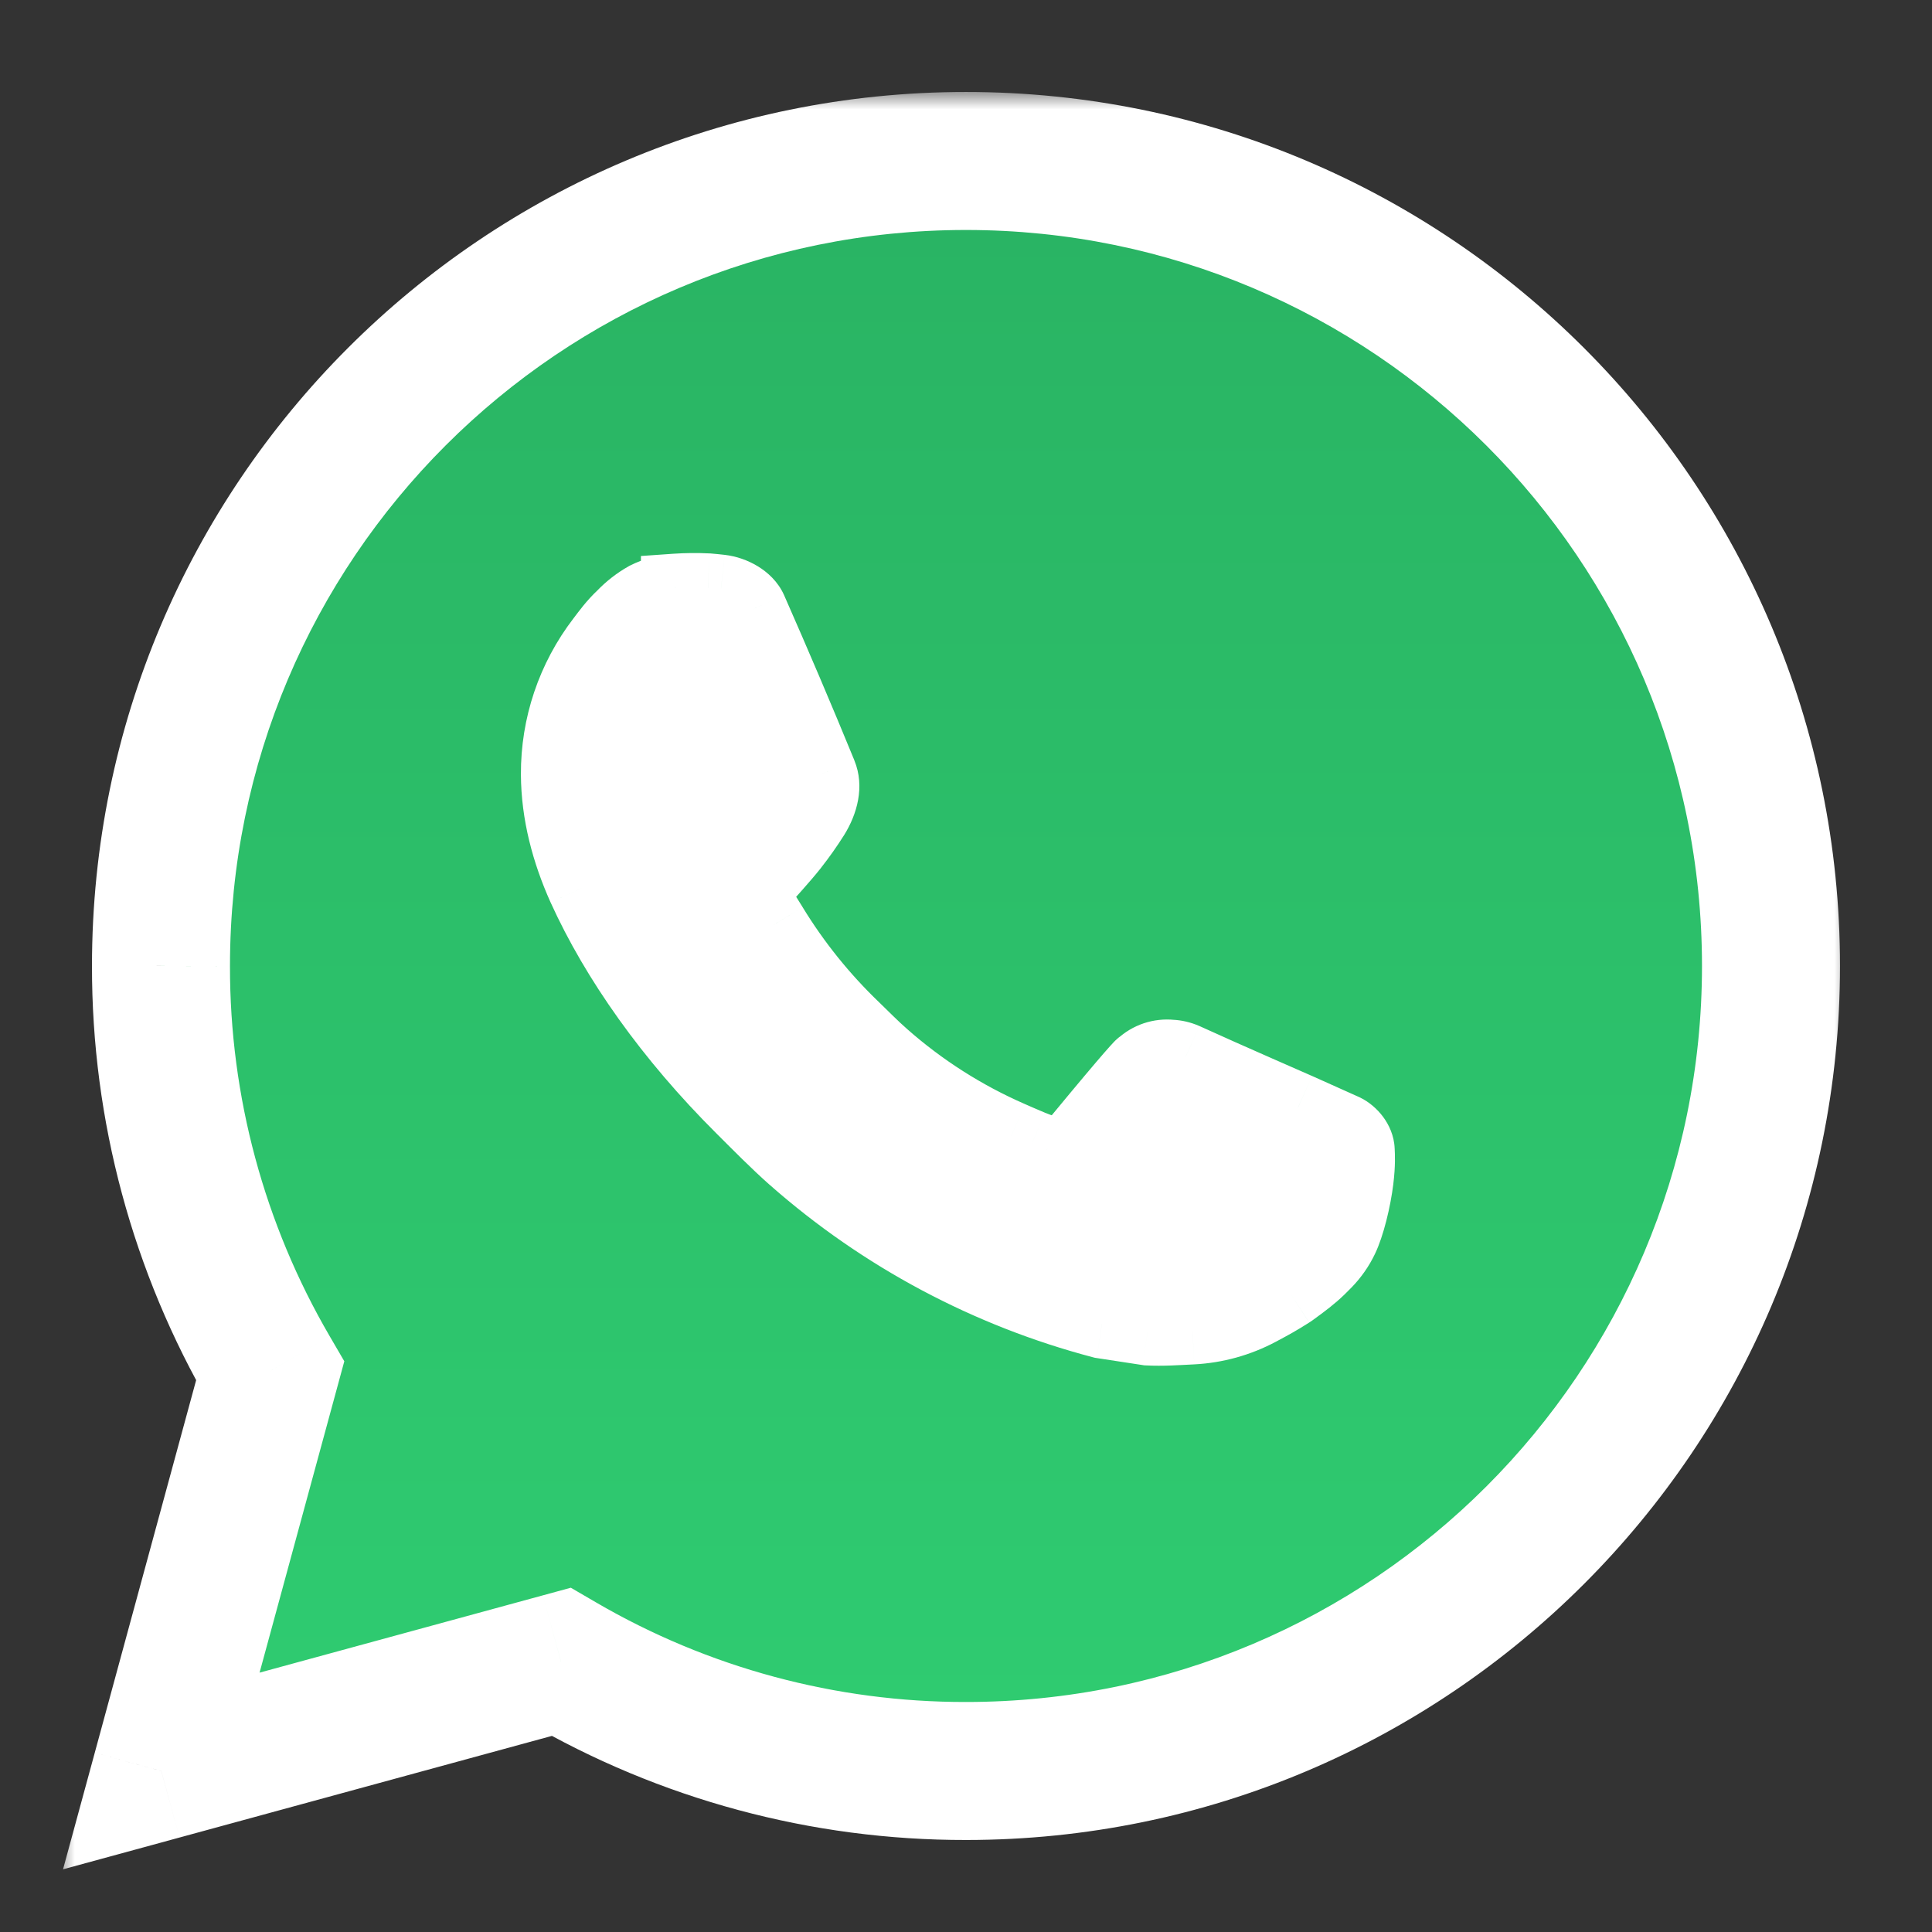
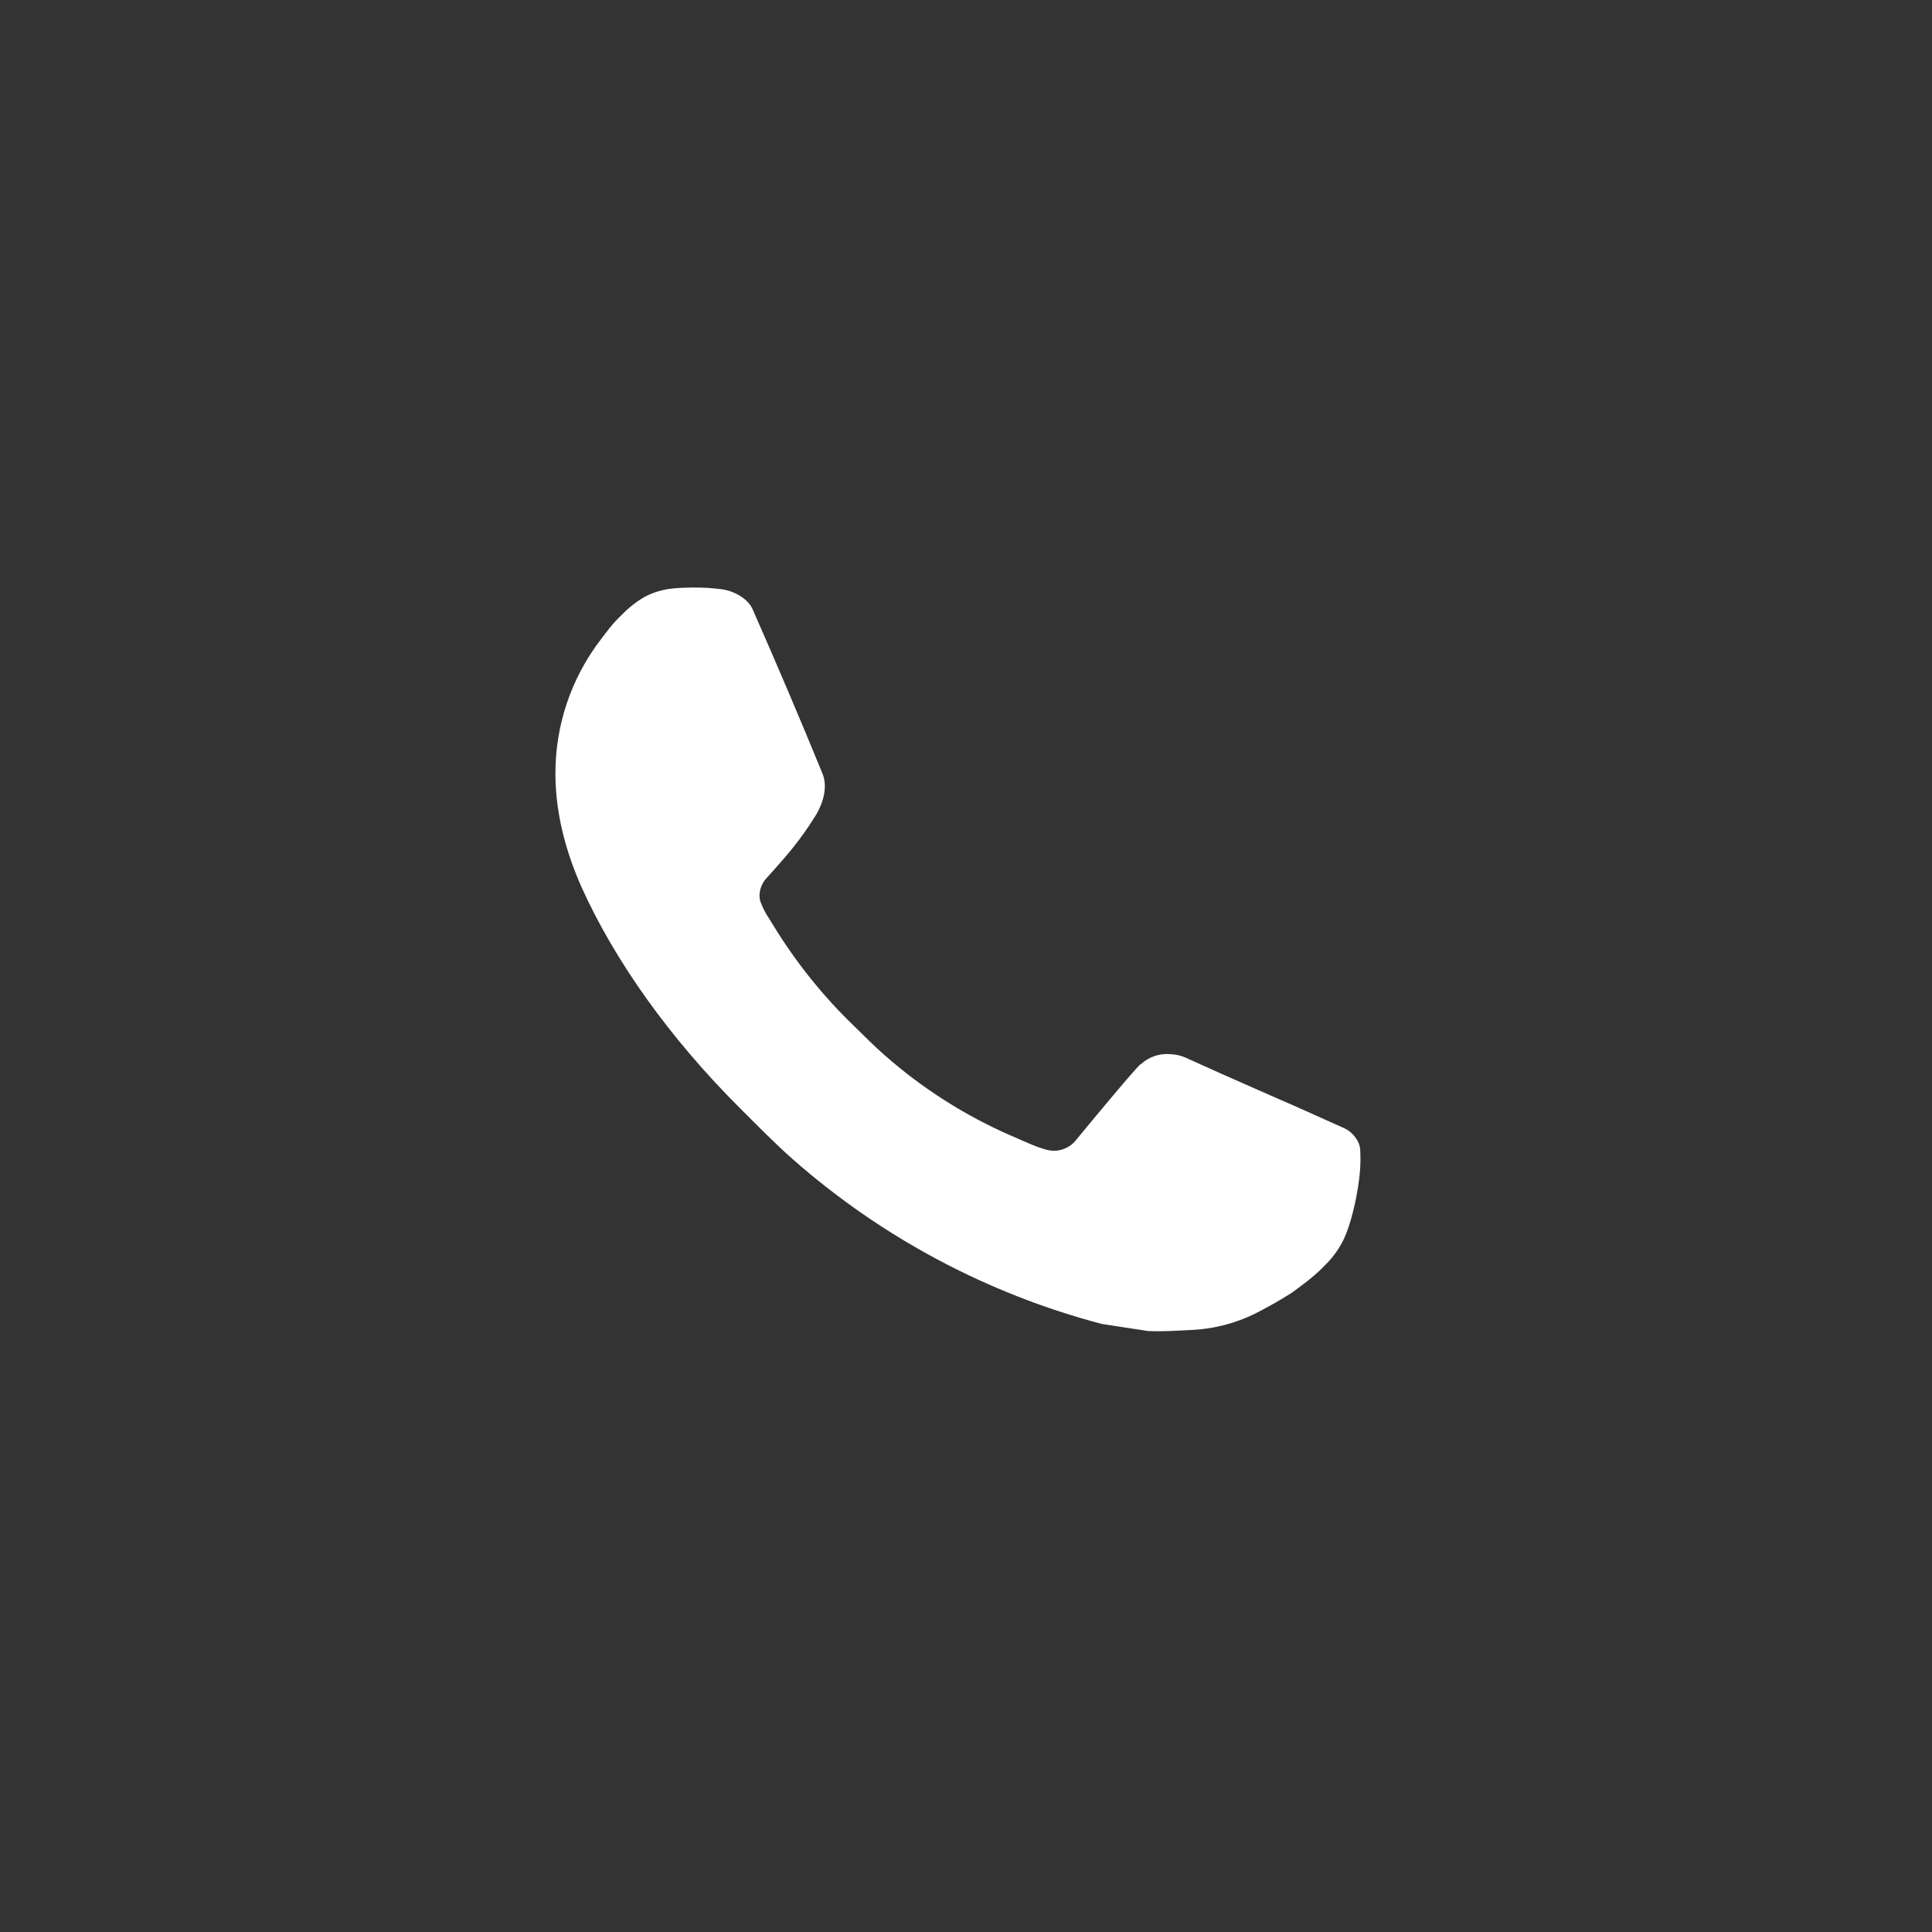
<svg xmlns="http://www.w3.org/2000/svg" width="56" height="56" viewBox="0 0 56 56" fill="none">
  <rect x="0" y="0" width="56" height="56" fill="#333333" stroke="none" />
  <mask id="path-1-outside-1_1856_1367" maskUnits="userSpaceOnUse" x="1.666" y="2.666" width="52" height="52" fill="black">
-     <rect fill="white" x="1.666" y="2.666" width="52" height="52" />
-     <path d="M4.675 51.333L7.83 39.741C5.751 36.177 4.659 32.125 4.666 27.999C4.666 15.112 15.112 4.666 27.999 4.666C40.886 4.666 51.333 15.112 51.333 27.999C51.333 40.886 40.886 51.333 27.999 51.333C23.876 51.339 19.825 50.248 16.263 48.171L4.675 51.333ZM19.578 17.051C19.277 17.07 18.983 17.149 18.713 17.285C18.46 17.428 18.229 17.607 18.027 17.817C17.747 18.08 17.588 18.309 17.418 18.531C16.555 19.653 16.091 21.031 16.099 22.446C16.104 23.589 16.403 24.702 16.869 25.743C17.824 27.848 19.394 30.076 21.468 32.141C21.968 32.638 22.455 33.137 22.98 33.602C25.555 35.868 28.623 37.503 31.94 38.376L33.268 38.579C33.7 38.602 34.131 38.569 34.565 38.548C35.245 38.513 35.908 38.329 36.509 38.009C36.896 37.804 37.078 37.701 37.403 37.496C37.403 37.496 37.503 37.431 37.694 37.286C38.009 37.053 38.203 36.887 38.464 36.614C38.658 36.413 38.826 36.178 38.954 35.909C39.136 35.529 39.318 34.803 39.393 34.199C39.449 33.737 39.433 33.485 39.426 33.329C39.416 33.079 39.209 32.82 38.982 32.71L37.624 32.101C37.624 32.101 35.594 31.217 34.355 30.652C34.225 30.595 34.085 30.563 33.942 30.557C33.783 30.54 33.621 30.558 33.469 30.609C33.317 30.66 33.178 30.744 33.06 30.853V30.848C33.049 30.848 32.892 30.981 31.205 33.025C31.109 33.156 30.975 33.254 30.822 33.308C30.669 33.362 30.504 33.369 30.347 33.329C30.195 33.288 30.046 33.237 29.901 33.175C29.612 33.053 29.511 33.007 29.313 32.92L29.301 32.916C27.966 32.333 26.731 31.546 25.638 30.582C25.344 30.326 25.071 30.046 24.791 29.775C23.873 28.896 23.073 27.901 22.411 26.816L22.273 26.595C22.174 26.446 22.095 26.285 22.035 26.116C21.947 25.773 22.178 25.498 22.178 25.498C22.178 25.498 22.745 24.877 23.008 24.541C23.228 24.262 23.433 23.972 23.622 23.671C23.897 23.228 23.984 22.773 23.839 22.42C23.186 20.824 22.509 19.235 21.814 17.658C21.676 17.345 21.268 17.121 20.897 17.077C20.771 17.063 20.645 17.049 20.519 17.04C20.205 17.024 19.891 17.027 19.578 17.049V17.051Z" />
-     <path d="M19.578 17.051C19.277 17.07 18.983 17.149 18.713 17.285C18.46 17.428 18.229 17.607 18.027 17.817C17.747 18.08 17.588 18.309 17.418 18.531C16.555 19.653 16.091 21.031 16.099 22.446C16.104 23.589 16.403 24.702 16.869 25.743C17.824 27.848 19.394 30.076 21.468 32.141C21.968 32.638 22.455 33.137 22.98 33.602C25.555 35.868 28.623 37.503 31.94 38.376L33.268 38.579C33.7 38.602 34.131 38.569 34.565 38.548C35.245 38.513 35.908 38.329 36.509 38.009C36.896 37.804 37.078 37.701 37.403 37.496C37.403 37.496 37.503 37.431 37.694 37.286C38.009 37.053 38.203 36.887 38.464 36.614C38.658 36.413 38.826 36.178 38.954 35.909C39.136 35.529 39.318 34.803 39.393 34.199C39.449 33.737 39.433 33.485 39.426 33.329C39.416 33.079 39.209 32.82 38.982 32.71L37.624 32.101C37.624 32.101 35.594 31.217 34.355 30.652C34.225 30.595 34.085 30.563 33.942 30.557C33.783 30.54 33.621 30.558 33.469 30.609C33.317 30.66 33.178 30.744 33.06 30.853V30.848C33.049 30.848 32.892 30.981 31.205 33.025C31.109 33.156 30.975 33.254 30.822 33.308C30.669 33.362 30.504 33.369 30.347 33.329C30.195 33.288 30.046 33.237 29.901 33.175C29.612 33.053 29.511 33.007 29.313 32.92L29.301 32.916C27.966 32.333 26.731 31.546 25.638 30.582C25.344 30.326 25.071 30.046 24.791 29.775C23.873 28.896 23.073 27.901 22.411 26.816L22.273 26.595C22.174 26.446 22.095 26.285 22.035 26.116C21.947 25.773 22.178 25.498 22.178 25.498C22.178 25.498 22.745 24.877 23.008 24.541C23.228 24.262 23.433 23.972 23.622 23.671C23.897 23.228 23.984 22.773 23.839 22.42C23.186 20.824 22.509 19.235 21.814 17.658C21.676 17.345 21.268 17.121 20.897 17.077C20.771 17.063 20.645 17.049 20.519 17.04C20.205 17.024 19.891 17.027 19.578 17.049V17.051Z" />
-   </mask>
-   <path d="M4.675 51.333L7.83 39.741C5.751 36.177 4.659 32.125 4.666 27.999C4.666 15.112 15.112 4.666 27.999 4.666C40.886 4.666 51.333 15.112 51.333 27.999C51.333 40.886 40.886 51.333 27.999 51.333C23.876 51.339 19.825 50.248 16.263 48.171L4.675 51.333ZM19.578 17.051C19.277 17.07 18.983 17.149 18.713 17.285C18.46 17.428 18.229 17.607 18.027 17.817C17.747 18.08 17.588 18.309 17.418 18.531C16.555 19.653 16.091 21.031 16.099 22.446C16.104 23.589 16.403 24.702 16.869 25.743C17.824 27.848 19.394 30.076 21.468 32.141C21.968 32.638 22.455 33.137 22.98 33.602C25.555 35.868 28.623 37.503 31.94 38.376L33.268 38.579C33.7 38.602 34.131 38.569 34.565 38.548C35.245 38.513 35.908 38.329 36.509 38.009C36.896 37.804 37.078 37.701 37.403 37.496C37.403 37.496 37.503 37.431 37.694 37.286C38.009 37.053 38.203 36.887 38.464 36.614C38.658 36.413 38.826 36.178 38.954 35.909C39.136 35.529 39.318 34.803 39.393 34.199C39.449 33.737 39.433 33.485 39.426 33.329C39.416 33.079 39.209 32.82 38.982 32.71L37.624 32.101C37.624 32.101 35.594 31.217 34.355 30.652C34.225 30.595 34.085 30.563 33.942 30.557C33.783 30.54 33.621 30.558 33.469 30.609C33.317 30.66 33.178 30.744 33.06 30.853V30.848C33.049 30.848 32.892 30.981 31.205 33.025C31.109 33.156 30.975 33.254 30.822 33.308C30.669 33.362 30.504 33.369 30.347 33.329C30.195 33.288 30.046 33.237 29.901 33.175C29.612 33.053 29.511 33.007 29.313 32.92L29.301 32.916C27.966 32.333 26.731 31.546 25.638 30.582C25.344 30.326 25.071 30.046 24.791 29.775C23.873 28.896 23.073 27.901 22.411 26.816L22.273 26.595C22.174 26.446 22.095 26.285 22.035 26.116C21.947 25.773 22.178 25.498 22.178 25.498C22.178 25.498 22.745 24.877 23.008 24.541C23.228 24.262 23.433 23.972 23.622 23.671C23.897 23.228 23.984 22.773 23.839 22.42C23.186 20.824 22.509 19.235 21.814 17.658C21.676 17.345 21.268 17.121 20.897 17.077C20.771 17.063 20.645 17.049 20.519 17.04C20.205 17.024 19.891 17.027 19.578 17.049V17.051Z" fill="url(#paint0_linear_1856_1367)" />
+     </mask>
  <path d="M19.578 17.051C19.277 17.07 18.983 17.149 18.713 17.285C18.46 17.428 18.229 17.607 18.027 17.817C17.747 18.08 17.588 18.309 17.418 18.531C16.555 19.653 16.091 21.031 16.099 22.446C16.104 23.589 16.403 24.702 16.869 25.743C17.824 27.848 19.394 30.076 21.468 32.141C21.968 32.638 22.455 33.137 22.98 33.602C25.555 35.868 28.623 37.503 31.94 38.376L33.268 38.579C33.7 38.602 34.131 38.569 34.565 38.548C35.245 38.513 35.908 38.329 36.509 38.009C36.896 37.804 37.078 37.701 37.403 37.496C37.403 37.496 37.503 37.431 37.694 37.286C38.009 37.053 38.203 36.887 38.464 36.614C38.658 36.413 38.826 36.178 38.954 35.909C39.136 35.529 39.318 34.803 39.393 34.199C39.449 33.737 39.433 33.485 39.426 33.329C39.416 33.079 39.209 32.82 38.982 32.71L37.624 32.101C37.624 32.101 35.594 31.217 34.355 30.652C34.225 30.595 34.085 30.563 33.942 30.557C33.783 30.54 33.621 30.558 33.469 30.609C33.317 30.66 33.178 30.744 33.06 30.853V30.848C33.049 30.848 32.892 30.981 31.205 33.025C31.109 33.156 30.975 33.254 30.822 33.308C30.669 33.362 30.504 33.369 30.347 33.329C30.195 33.288 30.046 33.237 29.901 33.175C29.612 33.053 29.511 33.007 29.313 32.92L29.301 32.916C27.966 32.333 26.731 31.546 25.638 30.582C25.344 30.326 25.071 30.046 24.791 29.775C23.873 28.896 23.073 27.901 22.411 26.816L22.273 26.595C22.174 26.446 22.095 26.285 22.035 26.116C21.947 25.773 22.178 25.498 22.178 25.498C22.178 25.498 22.745 24.877 23.008 24.541C23.228 24.262 23.433 23.972 23.622 23.671C23.897 23.228 23.984 22.773 23.839 22.42C23.186 20.824 22.509 19.235 21.814 17.658C21.676 17.345 21.268 17.121 20.897 17.077C20.771 17.063 20.645 17.049 20.519 17.04C20.205 17.024 19.891 17.027 19.578 17.049V17.051Z" fill="white" />
  <path d="M19.578 17.051L19.64 18.049L20.578 17.991V17.051H19.578ZM18.713 17.285L18.265 16.391L18.242 16.402L18.22 16.415L18.713 17.285ZM18.027 17.817L18.712 18.545L18.73 18.528L18.747 18.511L18.027 17.817ZM17.418 18.531L16.625 17.921L16.625 17.921L17.418 18.531ZM16.099 22.446L17.099 22.442L17.099 22.44L16.099 22.446ZM16.869 25.743L15.957 26.152L15.959 26.156L16.869 25.743ZM21.468 32.141L20.763 32.85L20.763 32.85L21.468 32.141ZM22.98 33.602L22.318 34.351L22.32 34.352L22.98 33.602ZM31.94 38.376L31.686 39.343L31.737 39.356L31.789 39.364L31.94 38.376ZM33.268 38.579L33.117 39.567L33.165 39.575L33.214 39.577L33.268 38.579ZM34.565 38.548L34.614 39.547L34.617 39.547L34.565 38.548ZM36.509 38.009L36.041 37.126L36.039 37.127L36.509 38.009ZM37.403 37.496L37.938 38.341L37.948 38.334L37.403 37.496ZM37.694 37.286L37.099 36.482L37.091 36.488L37.694 37.286ZM38.464 36.614L37.745 35.92L37.742 35.922L38.464 36.614ZM38.954 35.909L38.052 35.478L38.052 35.478L38.954 35.909ZM39.393 34.199L40.386 34.322L40.386 34.319L39.393 34.199ZM39.426 33.329L38.426 33.366L38.427 33.373L39.426 33.329ZM38.982 32.71L39.418 31.81L39.405 31.804L39.392 31.798L38.982 32.71ZM37.624 32.101L38.034 31.189L38.024 31.185L37.624 32.101ZM34.355 30.652L34.77 29.742L34.763 29.739L34.755 29.736L34.355 30.652ZM33.942 30.557L33.84 31.551L33.869 31.554L33.898 31.556L33.942 30.557ZM33.06 30.853H32.06V33.153L33.742 31.584L33.06 30.853ZM33.06 30.848H34.06V29.848H33.06V30.848ZM31.205 33.025L30.434 32.389L30.418 32.408L30.403 32.428L31.205 33.025ZM30.347 33.329L30.088 34.295L30.098 34.297L30.347 33.329ZM29.901 33.175L30.294 32.255L30.288 32.252L29.901 33.175ZM29.313 32.92L29.712 32.004L29.698 31.997L29.684 31.992L29.313 32.92ZM29.301 32.916L28.901 33.832L28.916 33.838L28.93 33.844L29.301 32.916ZM25.638 30.582L26.299 29.832L26.296 29.829L25.638 30.582ZM24.791 29.775L25.486 29.056L25.483 29.053L24.791 29.775ZM22.411 26.816L23.265 26.296L23.261 26.289L22.411 26.816ZM22.273 26.595L23.123 26.067L23.115 26.054L23.107 26.042L22.273 26.595ZM22.035 26.116L21.067 26.367L21.078 26.407L21.092 26.447L22.035 26.116ZM22.178 25.498L21.439 24.824L21.425 24.839L21.412 24.855L22.178 25.498ZM23.008 24.541L22.222 23.923L22.222 23.924L23.008 24.541ZM23.622 23.671L24.468 24.204L24.471 24.199L23.622 23.671ZM23.839 22.42L22.914 22.799L22.914 22.8L23.839 22.42ZM21.814 17.658L20.898 18.061L20.899 18.061L21.814 17.658ZM20.897 17.077L21.015 16.084L21.007 16.083L20.897 17.077ZM20.519 17.04L20.593 16.042L20.581 16.041L20.568 16.041L20.519 17.04ZM19.578 17.049L19.509 16.051L18.578 16.116V17.049H19.578ZM19.516 16.053C19.081 16.08 18.655 16.195 18.265 16.391L19.161 18.179C19.31 18.104 19.473 18.06 19.64 18.049L19.516 16.053ZM18.22 16.415C17.883 16.605 17.575 16.844 17.307 17.123L18.747 18.511C18.882 18.37 19.036 18.251 19.206 18.155L18.22 16.415ZM17.341 17.089C16.988 17.421 16.772 17.73 16.625 17.921L18.211 19.14C18.404 18.888 18.505 18.739 18.712 18.545L17.341 17.089ZM16.625 17.921C15.627 19.22 15.09 20.814 15.099 22.452L17.099 22.44C17.093 21.247 17.484 20.086 18.211 19.14L16.625 17.921ZM15.099 22.45C15.105 23.765 15.448 25.017 15.957 26.152L17.782 25.334C17.358 24.388 17.103 23.414 17.099 22.442L15.099 22.45ZM15.959 26.156C16.971 28.388 18.617 30.713 20.763 32.85L22.174 31.432C20.171 29.439 18.677 27.308 17.78 25.33L15.959 26.156ZM20.763 32.85C21.248 33.333 21.765 33.861 22.318 34.351L23.643 32.853C23.146 32.413 22.687 31.944 22.174 31.432L20.763 32.85ZM22.32 34.352C25.011 36.722 28.218 38.431 31.686 39.343L32.195 37.409C29.028 36.576 26.099 35.015 23.641 32.851L22.32 34.352ZM31.789 39.364L33.117 39.567L33.419 37.59L32.092 37.387L31.789 39.364ZM33.214 39.577C33.712 39.604 34.218 39.566 34.614 39.547L34.517 37.55C34.045 37.572 33.687 37.6 33.322 37.58L33.214 39.577ZM34.617 39.547C35.443 39.504 36.249 39.281 36.979 38.892L36.039 37.127C35.568 37.378 35.047 37.522 34.514 37.55L34.617 39.547ZM36.977 38.893C37.38 38.679 37.586 38.564 37.938 38.341L36.868 36.651C36.571 36.839 36.413 36.929 36.041 37.126L36.977 38.893ZM37.403 37.496C37.948 38.334 37.949 38.334 37.949 38.334C37.949 38.334 37.949 38.334 37.949 38.334C37.949 38.334 37.949 38.334 37.949 38.334C37.949 38.334 37.949 38.334 37.949 38.333C37.95 38.333 37.95 38.333 37.95 38.333C37.951 38.332 37.952 38.331 37.953 38.331C37.955 38.33 37.958 38.328 37.96 38.326C37.966 38.322 37.973 38.318 37.982 38.312C37.999 38.3 38.022 38.284 38.052 38.264C38.11 38.222 38.193 38.163 38.297 38.084L37.091 36.488C37.005 36.554 36.941 36.599 36.902 36.627C36.882 36.641 36.869 36.65 36.861 36.655C36.857 36.658 36.855 36.659 36.854 36.66C36.854 36.66 36.854 36.66 36.855 36.66C36.855 36.66 36.855 36.659 36.855 36.659C36.856 36.659 36.856 36.659 36.856 36.659C36.856 36.658 36.856 36.658 36.857 36.658C36.857 36.658 36.857 36.658 36.857 36.658C36.857 36.658 36.857 36.658 36.857 36.658C36.857 36.658 36.857 36.658 37.403 37.496ZM38.29 38.09C38.642 37.828 38.88 37.626 39.187 37.306L37.742 35.922C37.526 36.148 37.376 36.277 37.099 36.483L38.29 38.09ZM39.184 37.309C39.449 37.034 39.68 36.711 39.856 36.341L38.052 35.478C37.972 35.645 37.867 35.793 37.745 35.92L39.184 37.309ZM39.856 36.341C40.103 35.825 40.304 34.981 40.386 34.322L38.401 34.076C38.333 34.626 38.169 35.233 38.052 35.478L39.856 36.341ZM40.386 34.319C40.452 33.776 40.433 33.46 40.425 33.284L38.427 33.373C38.433 33.51 38.446 33.698 38.4 34.079L40.386 34.319ZM40.425 33.291C40.411 32.911 40.254 32.594 40.089 32.371C39.92 32.145 39.69 31.942 39.418 31.81L38.546 33.61C38.52 33.597 38.505 33.586 38.499 33.581C38.493 33.576 38.488 33.57 38.482 33.563C38.477 33.556 38.466 33.54 38.455 33.512C38.444 33.484 38.429 33.435 38.426 33.366L40.425 33.291ZM39.392 31.798L38.034 31.189L37.215 33.014L38.573 33.623L39.392 31.798ZM37.624 32.101C38.024 31.185 38.024 31.185 38.024 31.185C38.024 31.185 38.024 31.184 38.024 31.184C38.024 31.184 38.023 31.184 38.023 31.184C38.023 31.184 38.023 31.184 38.022 31.184C38.021 31.183 38.02 31.183 38.018 31.182C38.014 31.18 38.008 31.178 38.001 31.175C37.986 31.168 37.964 31.158 37.935 31.146C37.877 31.121 37.793 31.084 37.689 31.038C37.48 30.947 37.188 30.819 36.858 30.673C36.196 30.382 35.383 30.022 34.77 29.742L33.941 31.562C34.566 31.848 35.389 32.212 36.051 32.504C36.384 32.65 36.677 32.779 36.887 32.87C36.992 32.916 37.077 32.953 37.135 32.979C37.164 32.991 37.186 33.001 37.202 33.008C37.209 33.011 37.215 33.014 37.219 33.016C37.221 33.016 37.222 33.017 37.223 33.017C37.224 33.018 37.224 33.018 37.225 33.018C37.225 33.018 37.225 33.018 37.225 33.018C37.225 33.018 37.225 33.018 37.225 33.018C37.225 33.018 37.225 33.018 37.624 32.101ZM34.755 29.736C34.512 29.63 34.251 29.569 33.986 29.558L33.898 31.556C33.918 31.557 33.938 31.561 33.956 31.569L34.755 29.736ZM34.044 29.562C33.743 29.531 33.438 29.565 33.151 29.661L33.788 31.557C33.805 31.552 33.822 31.55 33.84 31.551L34.044 29.562ZM33.151 29.661C32.863 29.758 32.6 29.915 32.378 30.122L33.742 31.584C33.755 31.572 33.771 31.563 33.788 31.557L33.151 29.661ZM34.06 30.853V30.848H32.06V30.853H34.06ZM33.06 29.848C32.849 29.848 32.695 29.916 32.644 29.939C32.577 29.97 32.526 30.002 32.499 30.02C32.445 30.056 32.405 30.091 32.387 30.107C32.346 30.142 32.309 30.179 32.282 30.208C32.222 30.271 32.136 30.366 32.007 30.514C31.747 30.813 31.279 31.365 30.434 32.389L31.977 33.662C32.819 32.642 33.273 32.106 33.515 31.827C33.638 31.686 33.699 31.62 33.724 31.594C33.739 31.578 33.73 31.589 33.706 31.609C33.697 31.618 33.663 31.648 33.613 31.681C33.588 31.698 33.54 31.729 33.473 31.759C33.424 31.781 33.271 31.848 33.06 31.848V29.848ZM30.403 32.428C30.425 32.399 30.455 32.377 30.489 32.365L31.155 34.251C31.495 34.13 31.792 33.912 32.008 33.622L30.403 32.428ZM30.489 32.365C30.523 32.353 30.561 32.351 30.596 32.36L30.098 34.297C30.447 34.387 30.815 34.371 31.155 34.251L30.489 32.365ZM30.605 32.363C30.499 32.334 30.395 32.298 30.294 32.255L29.508 34.094C29.696 34.175 29.89 34.242 30.088 34.295L30.605 32.363ZM30.288 32.252C30.006 32.135 29.923 32.095 29.712 32.004L28.914 33.837C29.1 33.918 29.217 33.972 29.514 34.097L30.288 32.252ZM29.684 31.992L29.673 31.987L28.93 33.844L28.942 33.849L29.684 31.992ZM29.701 31.999C28.462 31.458 27.314 30.727 26.299 29.832L24.977 31.332C26.147 32.364 27.471 33.208 28.901 33.832L29.701 31.999ZM26.296 29.829C26.027 29.595 25.795 29.354 25.486 29.056L24.096 30.494C24.348 30.737 24.661 31.057 24.98 31.336L26.296 29.829ZM25.483 29.053C24.627 28.233 23.882 27.307 23.265 26.296L21.557 27.337C22.265 28.496 23.119 29.558 24.099 30.497L25.483 29.053ZM23.261 26.289L23.123 26.067L21.424 27.122L21.561 27.344L23.261 26.289ZM23.107 26.042C23.053 25.962 23.011 25.876 22.979 25.785L21.092 26.447C21.178 26.694 21.296 26.93 21.44 27.148L23.107 26.042ZM23.004 25.866C23.031 25.971 23.003 26.047 22.996 26.064C22.991 26.075 22.987 26.083 22.981 26.092C22.978 26.096 22.974 26.102 22.968 26.11C22.965 26.114 22.962 26.119 22.958 26.124C22.956 26.126 22.954 26.129 22.951 26.132C22.95 26.133 22.949 26.135 22.948 26.136C22.947 26.137 22.946 26.138 22.946 26.138C22.945 26.139 22.945 26.139 22.945 26.14C22.945 26.14 22.944 26.14 22.944 26.14C22.944 26.14 22.944 26.141 22.178 25.498C21.412 24.855 21.411 24.856 21.411 24.856C21.411 24.856 21.411 24.856 21.411 24.857C21.41 24.857 21.41 24.857 21.41 24.858C21.409 24.859 21.408 24.86 21.407 24.86C21.406 24.862 21.404 24.864 21.403 24.866C21.4 24.87 21.396 24.874 21.392 24.879C21.385 24.888 21.377 24.899 21.368 24.911C21.35 24.935 21.328 24.965 21.305 25.001C21.259 25.072 21.202 25.171 21.151 25.293C21.05 25.533 20.951 25.919 21.067 26.367L23.004 25.866ZM22.178 25.498C22.916 26.172 22.916 26.172 22.916 26.172C22.916 26.172 22.916 26.172 22.916 26.172C22.916 26.172 22.916 26.172 22.916 26.172C22.916 26.172 22.916 26.172 22.917 26.172C22.917 26.171 22.918 26.171 22.918 26.17C22.919 26.169 22.921 26.167 22.923 26.165C22.928 26.16 22.934 26.152 22.943 26.143C22.959 26.125 22.983 26.099 23.013 26.066C23.071 26.001 23.153 25.91 23.243 25.809C23.417 25.612 23.643 25.353 23.795 25.159L22.222 23.924C22.11 24.066 21.921 24.285 21.746 24.483C21.661 24.578 21.584 24.664 21.528 24.726C21.5 24.756 21.478 24.781 21.462 24.798C21.455 24.807 21.449 24.813 21.445 24.817C21.443 24.82 21.442 24.821 21.441 24.822C21.44 24.823 21.44 24.823 21.44 24.823C21.439 24.823 21.439 24.823 21.439 24.823C21.439 24.824 21.439 24.824 21.439 24.824L21.439 24.824C21.439 24.824 21.439 24.824 22.178 25.498ZM23.794 25.159C24.035 24.853 24.26 24.534 24.468 24.204L22.776 23.138C22.605 23.409 22.42 23.671 22.222 23.923L23.794 25.159ZM24.471 24.199C24.836 23.611 25.079 22.807 24.764 22.041L22.914 22.8C22.901 22.768 22.915 22.772 22.904 22.837C22.892 22.902 22.856 23.009 22.773 23.143L24.471 24.199ZM24.765 22.041C24.108 20.437 23.427 18.84 22.729 17.255L20.899 18.061C21.591 19.631 22.264 21.212 22.914 22.799L24.765 22.041ZM22.729 17.255C22.552 16.854 22.241 16.581 21.962 16.412C21.676 16.238 21.345 16.123 21.015 16.084L20.778 18.07C20.795 18.072 20.82 18.077 20.849 18.087C20.878 18.097 20.904 18.11 20.924 18.122C20.944 18.134 20.949 18.141 20.945 18.136C20.941 18.132 20.919 18.109 20.898 18.061L22.729 17.255ZM21.007 16.083C20.884 16.07 20.74 16.053 20.593 16.042L20.445 18.037C20.549 18.045 20.657 18.057 20.786 18.071L21.007 16.083ZM20.568 16.041C20.215 16.023 19.862 16.027 19.509 16.051L19.648 18.047C19.921 18.028 20.195 18.025 20.469 18.038L20.568 16.041ZM18.578 17.049V17.051H20.578V17.049H18.578ZM4.675 51.333L2.746 50.807L1.827 54.183L5.202 53.262L4.675 51.333ZM7.83 39.741L9.76 40.266L9.98 39.457L9.558 38.733L7.83 39.741ZM4.666 27.999L6.666 28.003V27.999H4.666ZM27.999 51.333V49.333L27.996 49.333L27.999 51.333ZM16.263 48.171L17.27 46.443L16.546 46.021L15.736 46.242L16.263 48.171ZM6.605 51.858L9.76 40.266L5.9 39.215L2.746 50.807L6.605 51.858ZM9.558 38.733C7.658 35.476 6.66 31.773 6.666 28.003L2.666 27.996C2.659 32.477 3.845 36.878 6.103 40.748L9.558 38.733ZM6.666 27.999C6.666 16.217 16.217 6.666 27.999 6.666V2.666C14.008 2.666 2.666 14.008 2.666 27.999H6.666ZM27.999 6.666C39.782 6.666 49.333 16.217 49.333 27.999H53.333C53.333 14.008 41.991 2.666 27.999 2.666V6.666ZM49.333 27.999C49.333 39.782 39.782 49.333 27.999 49.333V53.333C41.991 53.333 53.333 41.991 53.333 27.999H49.333ZM27.996 49.333C24.228 49.339 20.526 48.342 17.27 46.443L15.255 49.899C19.124 52.155 23.524 53.34 28.003 53.333L27.996 49.333ZM15.736 46.242L4.149 49.403L5.202 53.262L16.789 50.1L15.736 46.242Z" fill="white" mask="url(#path-1-outside-1_1856_1367)" />
  <defs>
    <linearGradient id="paint0_linear_1856_1367" x1="27.999" y1="4.666" x2="27.999" y2="51.333" gradientUnits="userSpaceOnUse">
      <stop stop-color="#29B363" />
      <stop offset="1" stop-color="#2FCC71" />
    </linearGradient>
  </defs>
</svg>